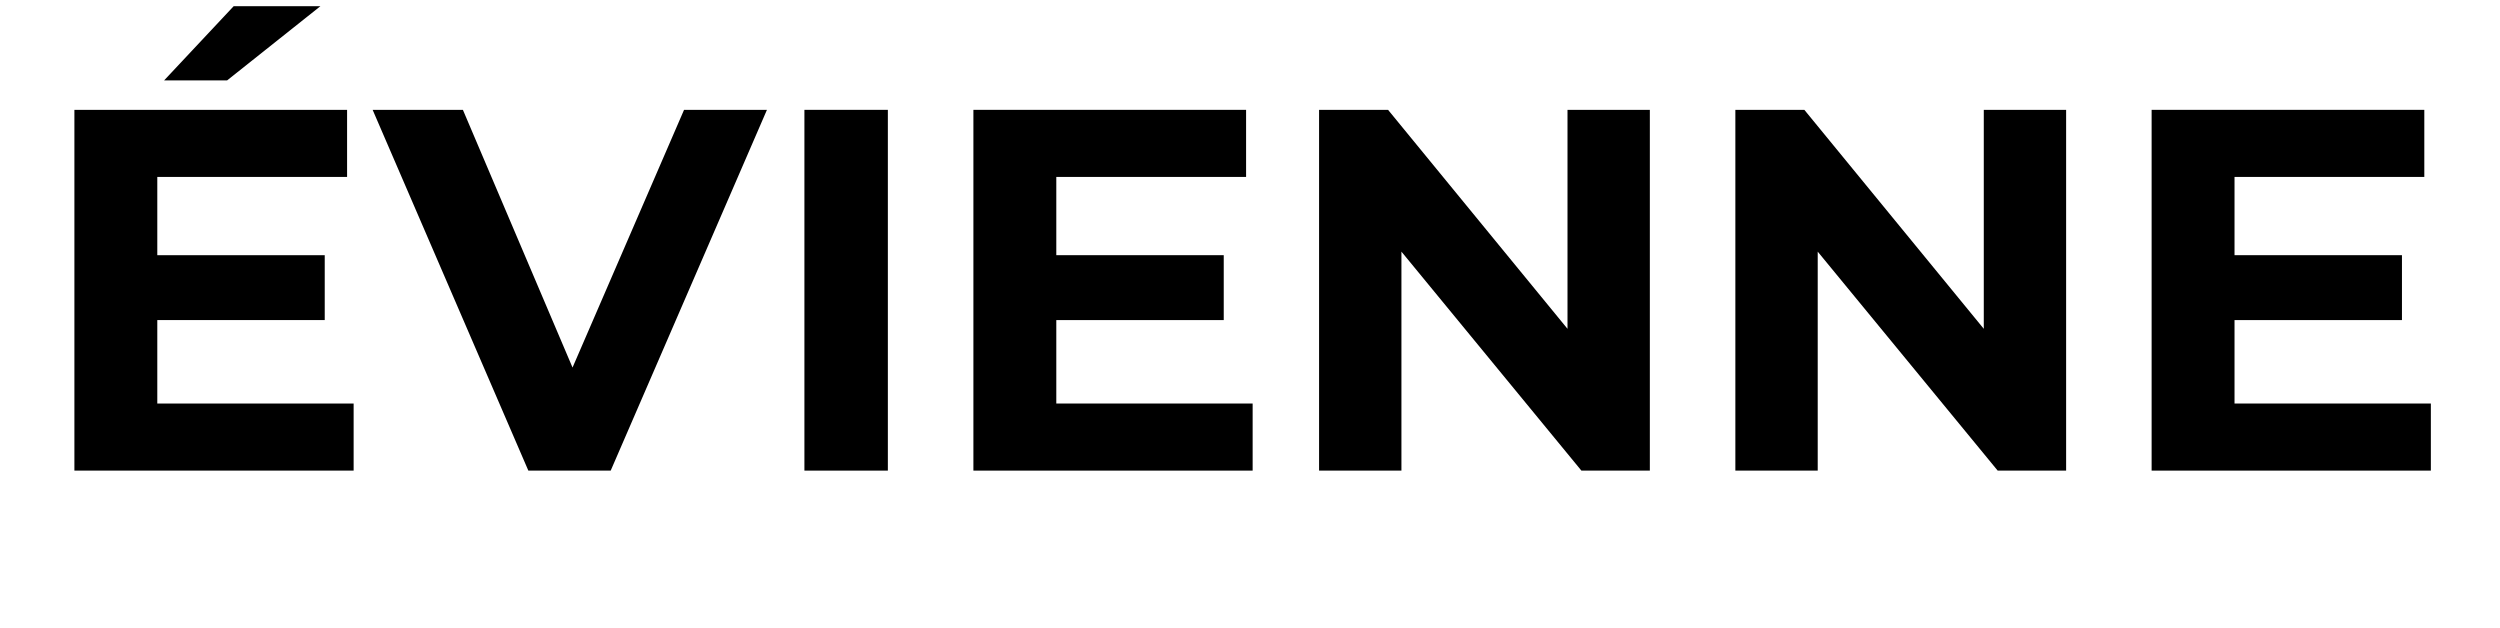
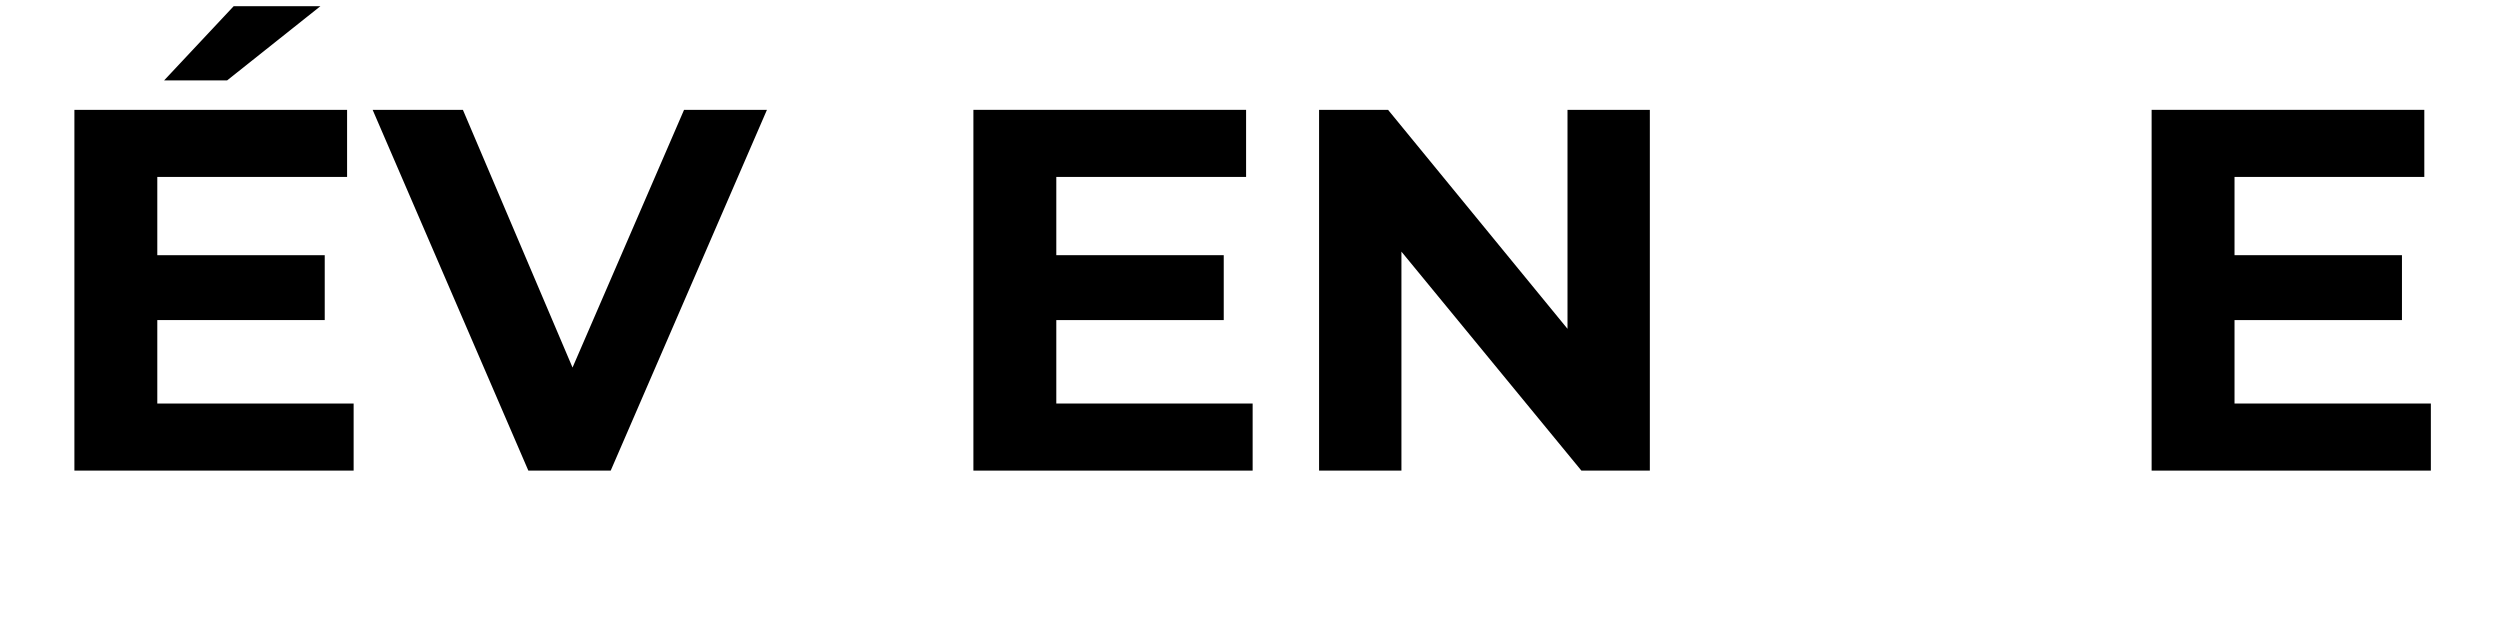
<svg xmlns="http://www.w3.org/2000/svg" version="1.0" preserveAspectRatio="xMidYMid meet" height="48" viewBox="0 0 143.25 36" zoomAndPan="magnify" width="191">
  <defs>
    <g />
  </defs>
  <g fill-opacity="1" fill="#000000">
    <g transform="translate(1.81, 26.966)">
      <g>
        <path d="M 18.453 -3.844 L 18.453 0 L 2.453 0 L 2.453 -20.672 L 18.078 -20.672 L 18.078 -16.828 L 7.203 -16.828 L 7.203 -12.344 L 16.797 -12.344 L 16.797 -8.625 L 7.203 -8.625 L 7.203 -3.844 Z M 11.578 -26.609 L 16.547 -26.609 L 11.203 -22.359 L 7.594 -22.359 Z M 11.578 -26.609" />
      </g>
    </g>
  </g>
  <g fill-opacity="1" fill="#000000">
    <g transform="translate(21.618, 26.966)">
      <g>
        <path d="M 22.328 -20.672 L 13.375 0 L 8.656 0 L -0.266 -20.672 L 4.906 -20.672 L 11.188 -5.906 L 17.578 -20.672 Z M 22.328 -20.672" />
      </g>
    </g>
  </g>
  <g fill-opacity="1" fill="#000000">
    <g transform="translate(43.64, 26.966)">
      <g>
-         <path d="M 2.453 -20.672 L 7.234 -20.672 L 7.234 0 L 2.453 0 Z M 2.453 -20.672" />
-       </g>
+         </g>
    </g>
  </g>
  <g fill-opacity="1" fill="#000000">
    <g transform="translate(53.323, 26.966)">
      <g>
        <path d="M 18.453 -3.844 L 18.453 0 L 2.453 0 L 2.453 -20.672 L 18.078 -20.672 L 18.078 -16.828 L 7.203 -16.828 L 7.203 -12.344 L 16.797 -12.344 L 16.797 -8.625 L 7.203 -8.625 L 7.203 -3.844 Z M 18.453 -3.844" />
      </g>
    </g>
  </g>
  <g fill-opacity="1" fill="#000000">
    <g transform="translate(73.13, 26.966)">
      <g>
        <path d="M 21.406 -20.672 L 21.406 0 L 17.484 0 L 7.172 -12.547 L 7.172 0 L 2.453 0 L 2.453 -20.672 L 6.406 -20.672 L 16.688 -8.125 L 16.688 -20.672 Z M 21.406 -20.672" />
      </g>
    </g>
  </g>
  <g fill-opacity="1" fill="#000000">
    <g transform="translate(96.983, 26.966)">
      <g>
-         <path d="M 21.406 -20.672 L 21.406 0 L 17.484 0 L 7.172 -12.547 L 7.172 0 L 2.453 0 L 2.453 -20.672 L 6.406 -20.672 L 16.688 -8.125 L 16.688 -20.672 Z M 21.406 -20.672" />
-       </g>
+         </g>
    </g>
  </g>
  <g fill-opacity="1" fill="#000000">
    <g transform="translate(120.835, 26.966)">
      <g>
        <path d="M 18.453 -3.844 L 18.453 0 L 2.453 0 L 2.453 -20.672 L 18.078 -20.672 L 18.078 -16.828 L 7.203 -16.828 L 7.203 -12.344 L 16.797 -12.344 L 16.797 -8.625 L 7.203 -8.625 L 7.203 -3.844 Z M 18.453 -3.844" />
      </g>
    </g>
  </g>
</svg>